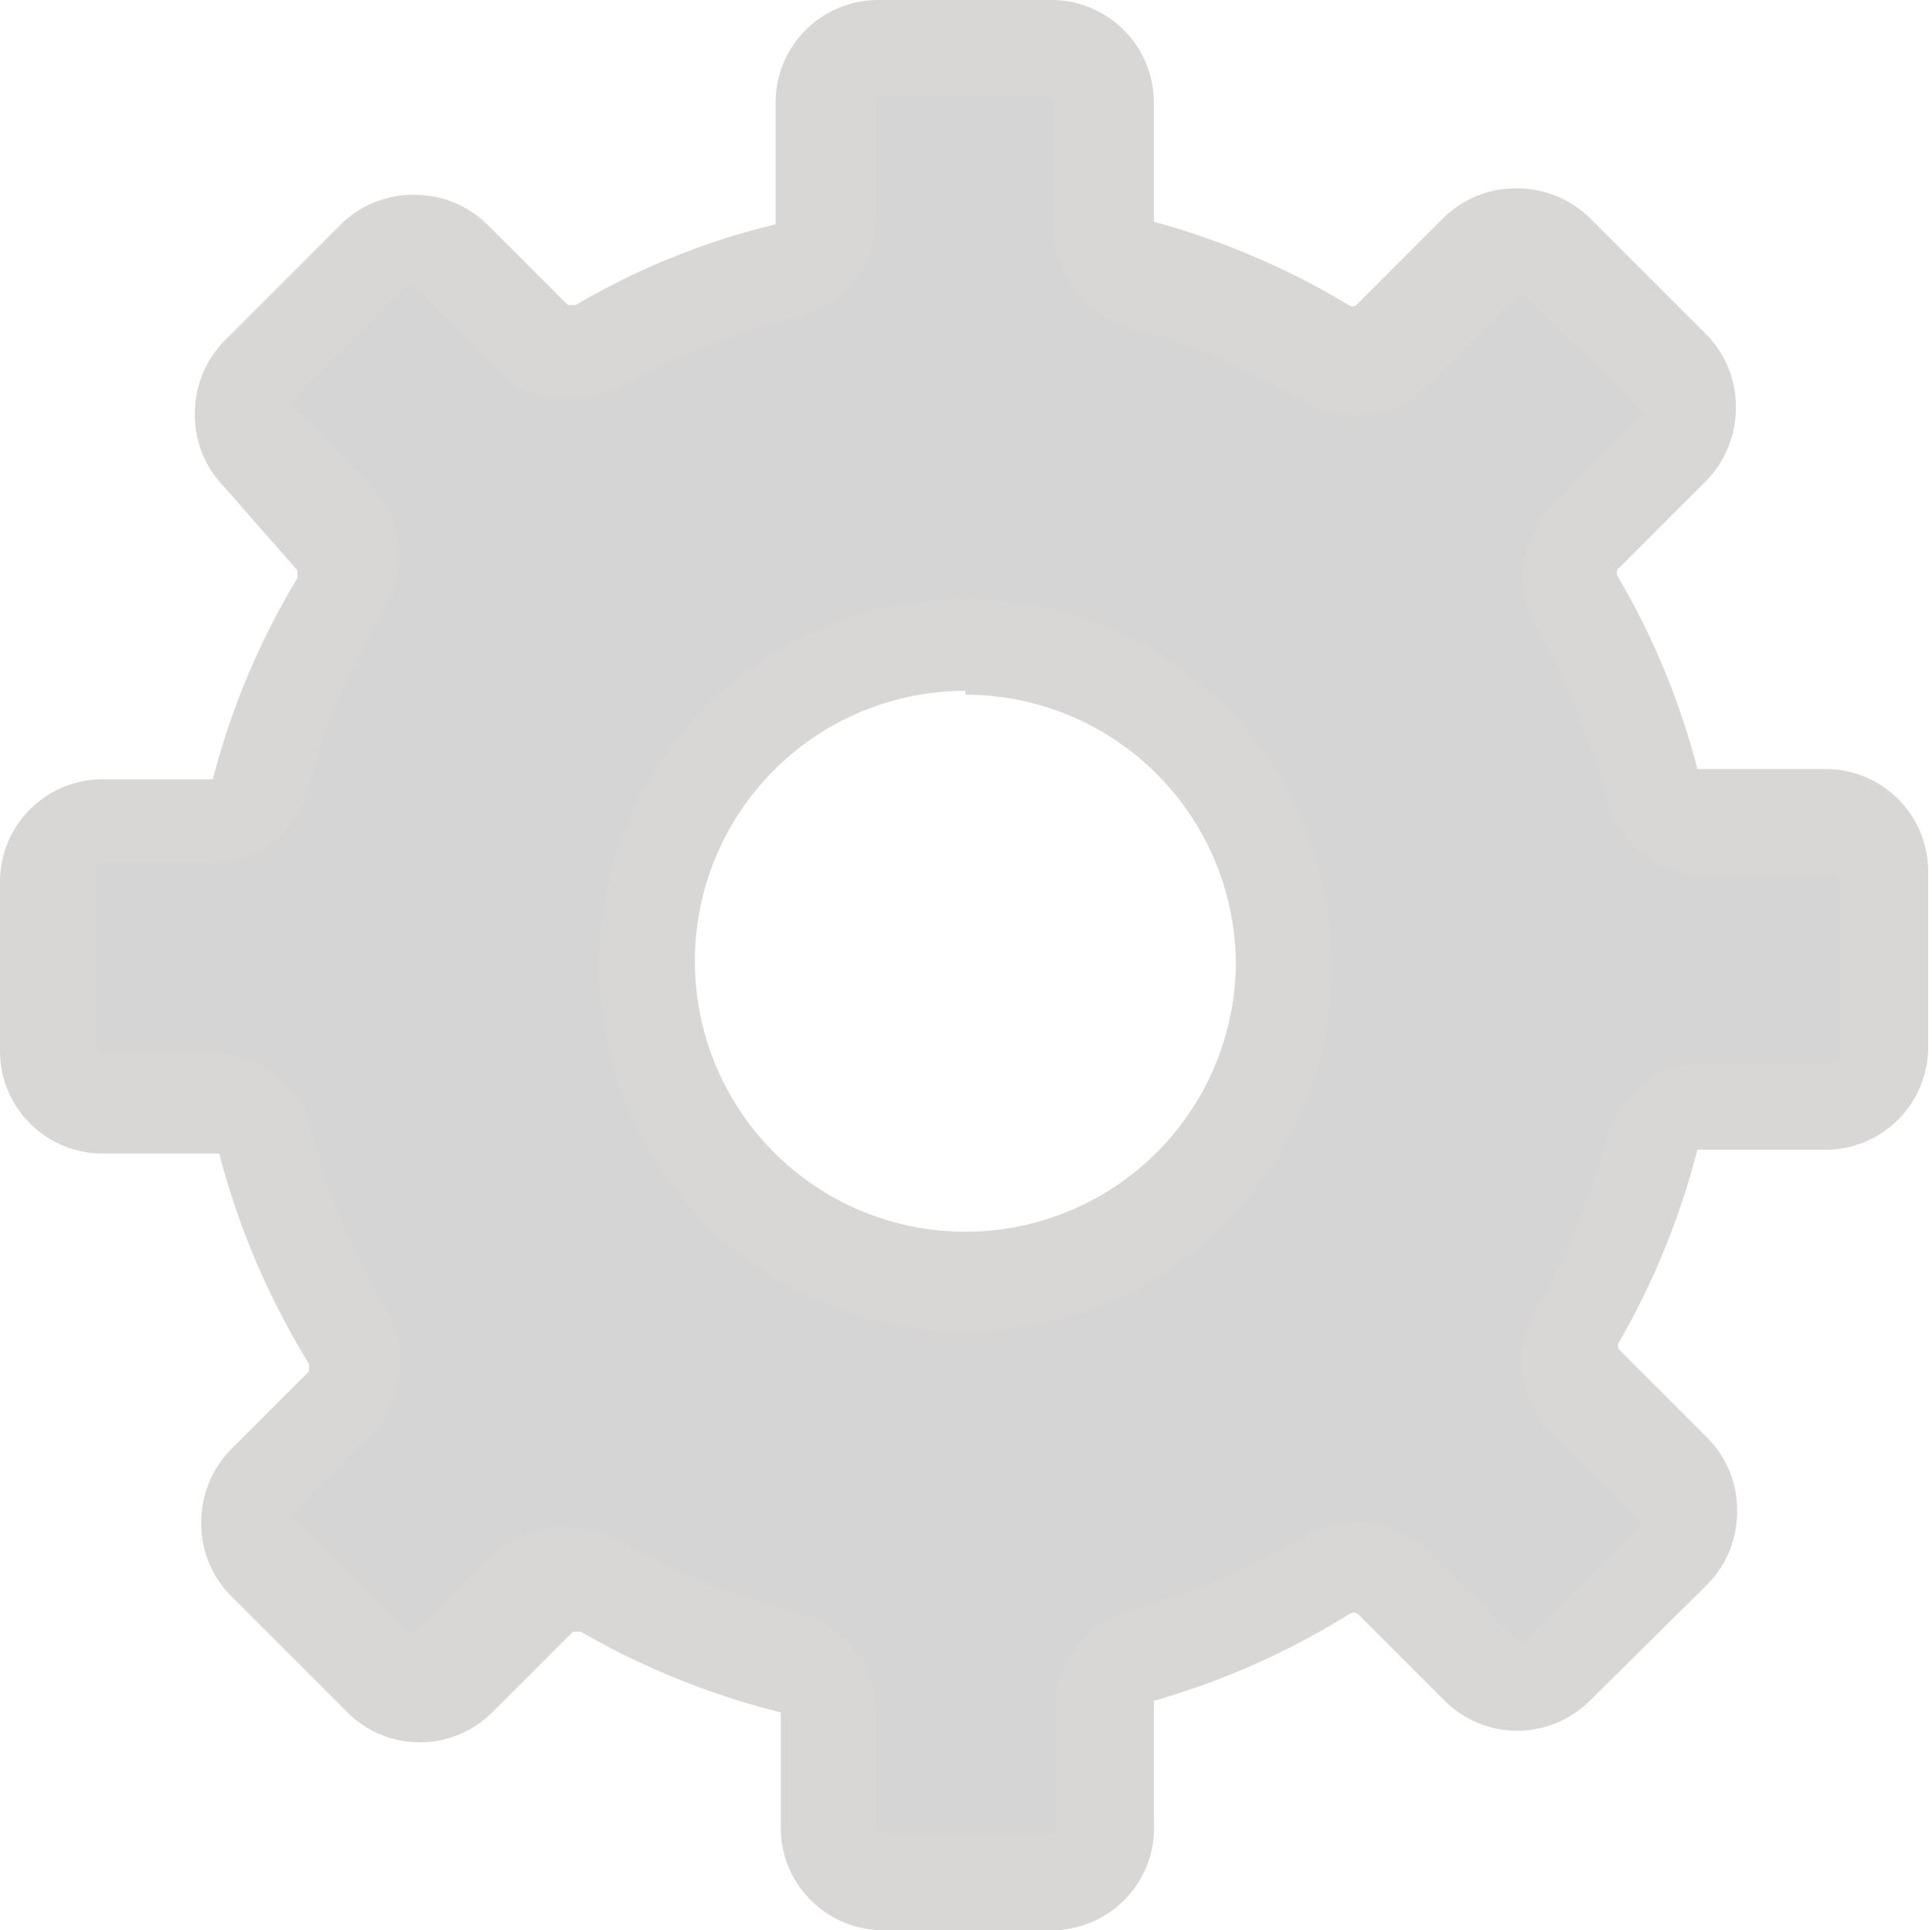
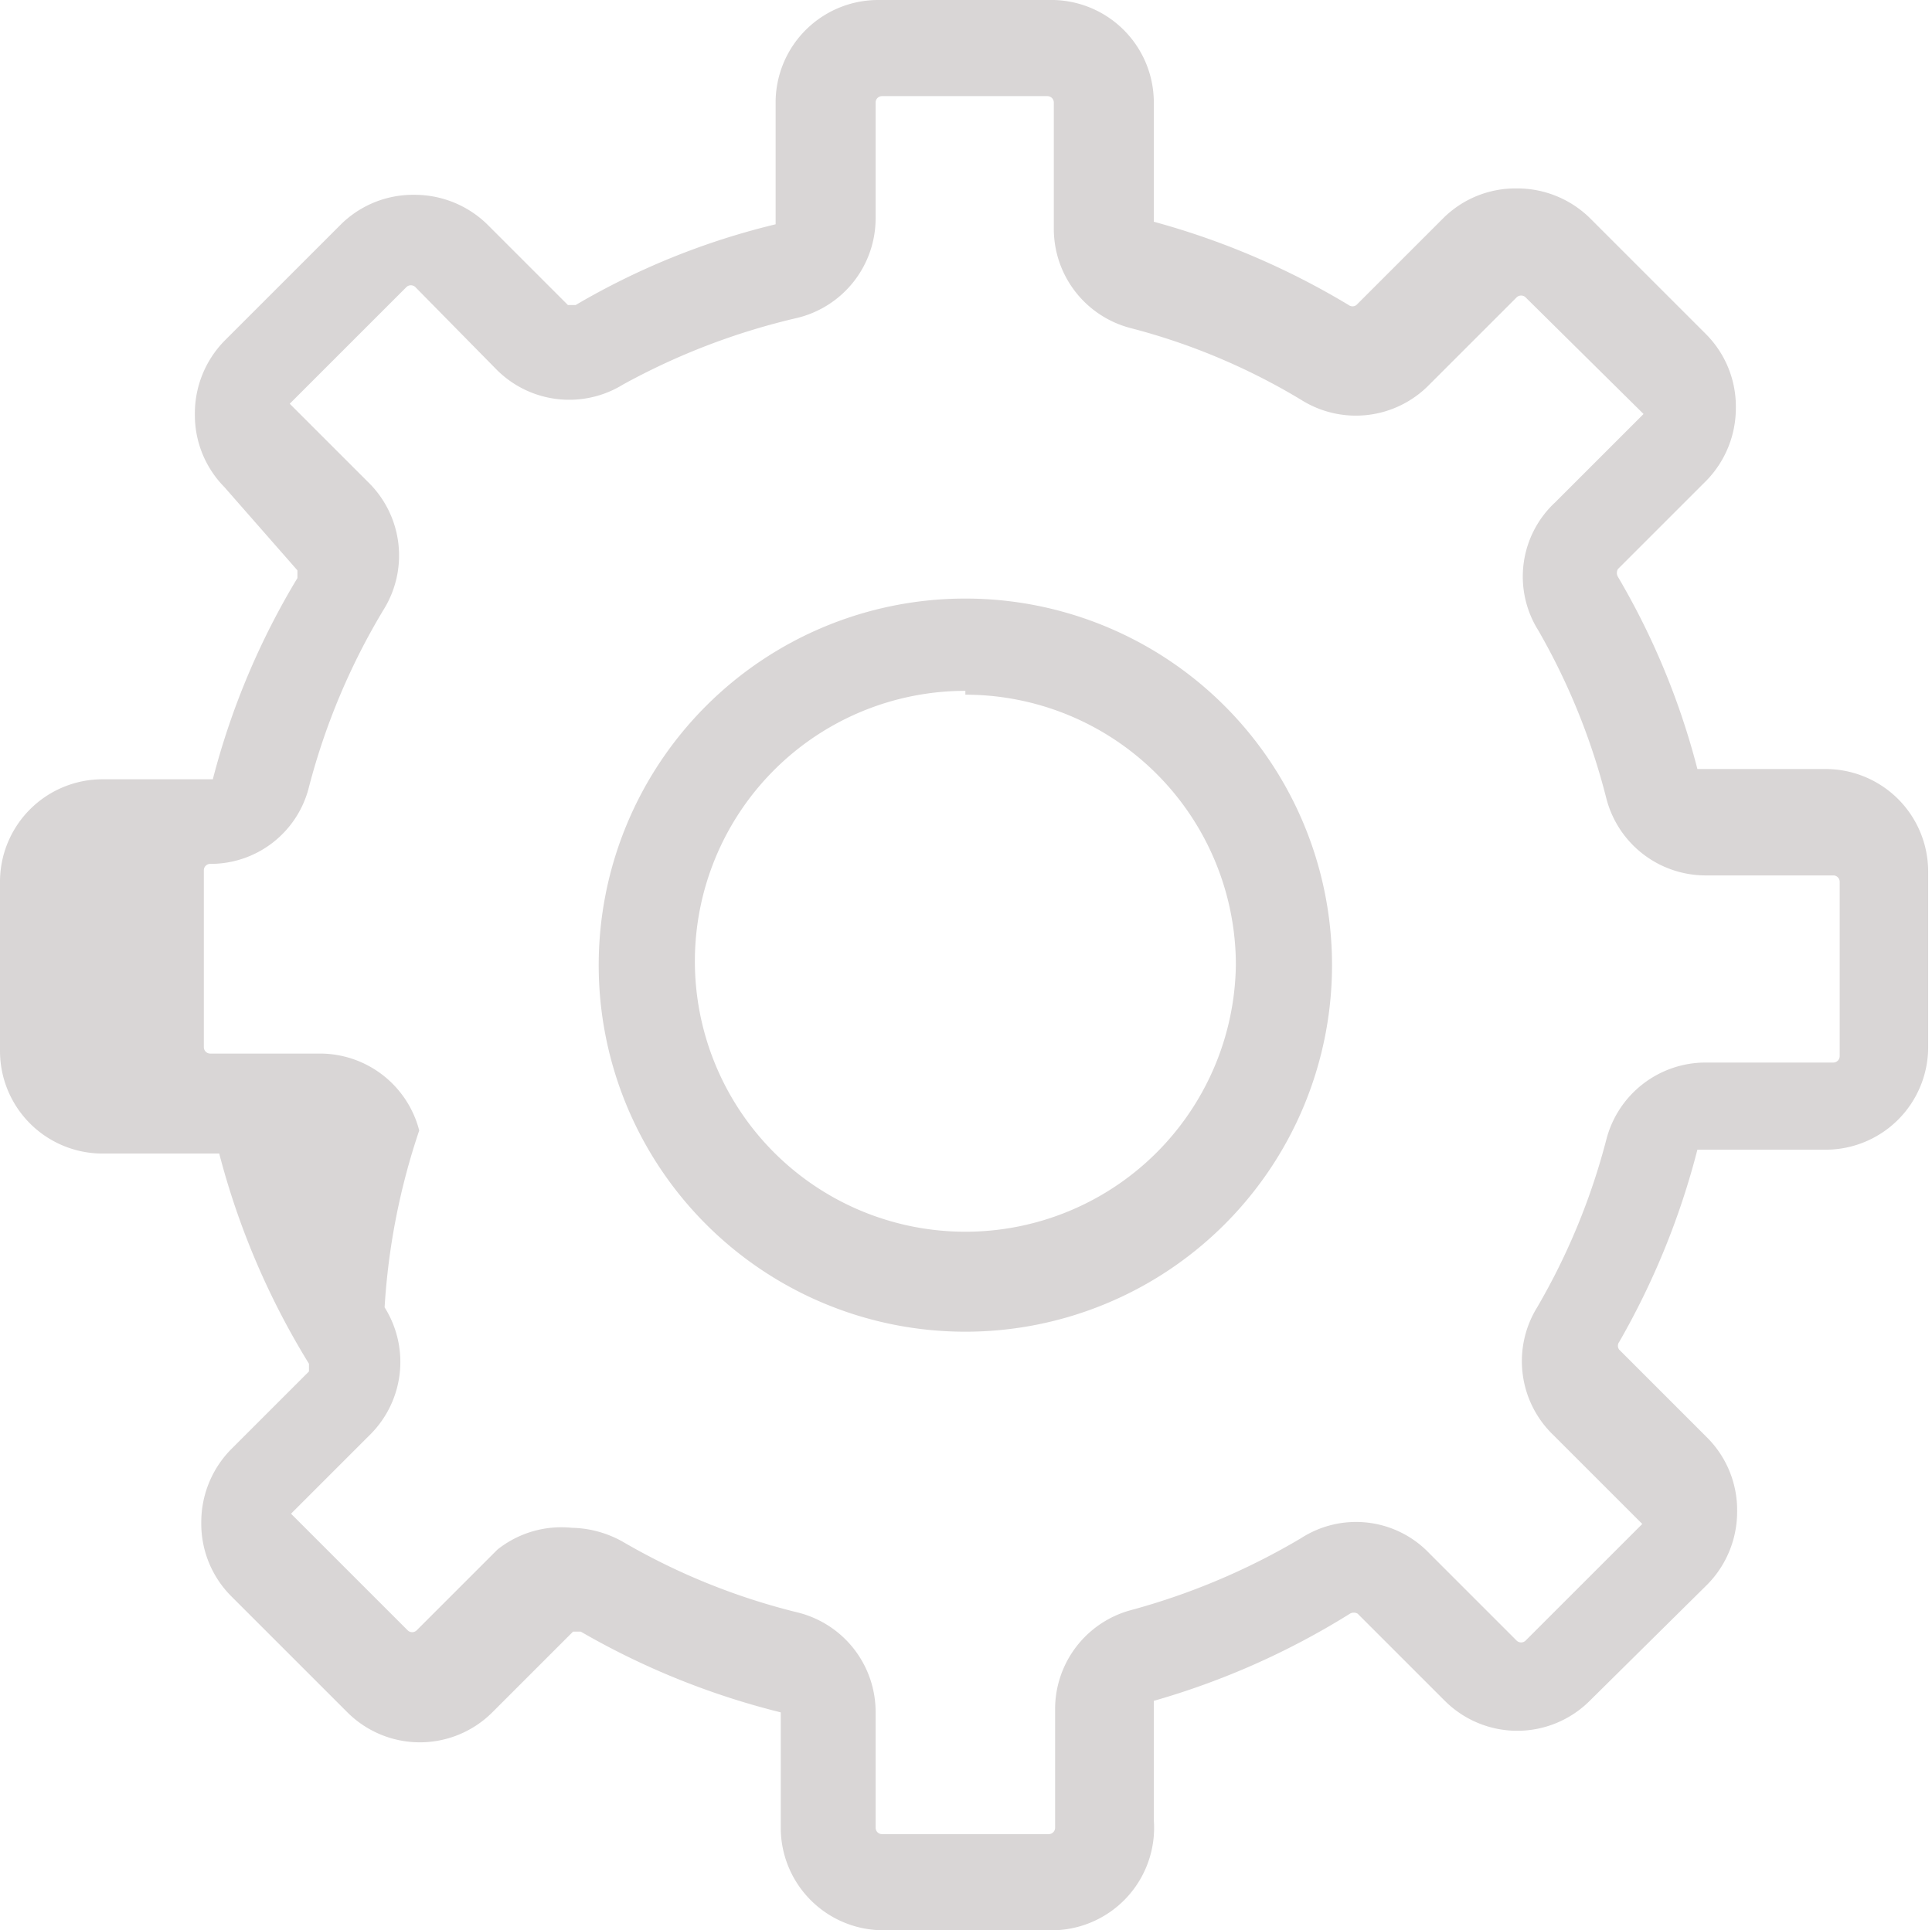
<svg xmlns="http://www.w3.org/2000/svg" id="dcba2b31-0287-49ec-83a5-bb80c0f48418" data-name="图层 1" viewBox="0 0 15.07 15.06">
  <defs>
    <style>.\38 43514cc-7fdf-4702-9c84-983f58d6c6f7{fill:#d5d5d5;}.\30 ede8d69-5e61-400c-8632-24ea8c4a0ad1{fill:#d9d6d6;}</style>
  </defs>
  <title>齿1轮</title>
-   <path class="843514cc-7fdf-4702-9c84-983f58d6c6f7" d="M14.26,6.45h-1a.43.43,0,0,1-.41-.32,5.52,5.52,0,0,0-.58-1.41.42.42,0,0,1,.07-.51L13,3.53a.43.43,0,0,0,0-.6L12.13,2a.43.43,0,0,0-.6,0l-.68.68a.43.43,0,0,1-.52.07,5.54,5.54,0,0,0-1.42-.6.42.42,0,0,1-.31-.41V.81A.43.43,0,0,0,8.17.38H6.88a.43.43,0,0,0-.43.43v.9a.43.43,0,0,1-.32.41,5.47,5.47,0,0,0-1.46.59.42.42,0,0,1-.52-.07L3.52,2a.43.43,0,0,0-.6,0L2,2.93a.43.43,0,0,0,0,.6l.61.61a.42.42,0,0,1,.06.52,5.63,5.63,0,0,0-.62,1.48.42.42,0,0,1-.41.32H.79a.43.43,0,0,0-.43.43V8.18a.43.43,0,0,0,.43.43h.86a.43.43,0,0,1,.41.32,5.63,5.63,0,0,0,.62,1.48.42.42,0,0,1-.06.52L2,11.53a.43.43,0,0,0,0,.6l.91.91a.43.43,0,0,0,.6,0l.63-.63a.42.42,0,0,1,.52-.07,5.47,5.47,0,0,0,1.46.59.42.42,0,0,1,.32.41v.9a.43.43,0,0,0,.43.43h1.3a.43.43,0,0,0,.43-.43v-.93a.43.43,0,0,1,.31-.41,5.54,5.54,0,0,0,1.42-.6.43.43,0,0,1,.52.07l.68.68a.43.43,0,0,0,.6,0l.91-.91a.43.43,0,0,0,0-.6l-.69-.69a.42.42,0,0,1-.07-.51,5.45,5.45,0,0,0,.58-1.41.42.42,0,0,1,.41-.32h1a.43.43,0,0,0,.43-.43V6.89A.44.44,0,0,0,14.26,6.45ZM7.53,10A2.48,2.48,0,1,1,10,7.53,2.48,2.48,0,0,1,7.53,10Z" />
-   <path class="0ede8d69-5e61-400c-8632-24ea8c4a0ad1" d="M8.18,15.06H6.89a.8.8,0,0,1-.8-.8v-.9a0,0,0,0,0,0,0,6,6,0,0,1-1.56-.63,0,0,0,0,0-.06,0l-.63.63a.8.8,0,0,1-1.13,0l-.91-.91a.8.8,0,0,1-.23-.57.81.81,0,0,1,.23-.57l.61-.61a0,0,0,0,0,0-.06A6,6,0,0,1,1.71,9a0,0,0,0,0,0,0H.8a.8.8,0,0,1-.8-.8V6.88a.8.8,0,0,1,.8-.8h.86a0,0,0,0,0,0,0,5.88,5.88,0,0,1,.66-1.57,0,0,0,0,0,0-.06L1.75,3.8a.8.8,0,0,1-.23-.57.81.81,0,0,1,.23-.57l.91-.91a.8.8,0,0,1,.57-.23.81.81,0,0,1,.57.23l.63.63a0,0,0,0,0,.06,0,5.71,5.71,0,0,1,1.56-.63,0,0,0,0,0,0,0V.8a.8.8,0,0,1,.8-.8H8.18A.8.8,0,0,1,9,.8v.93a0,0,0,0,0,0,0,6,6,0,0,1,1.52.65.05.05,0,0,0,.06,0l.68-.68a.8.8,0,0,1,.57-.23.81.81,0,0,1,.57.23l.91.91a.8.8,0,0,1,.23.57.81.81,0,0,1-.23.57l-.69.69a.06.06,0,0,0,0,.06A5.81,5.81,0,0,1,13.24,6a0,0,0,0,0,0,0h1a.8.8,0,0,1,.8.8V8.17a.8.8,0,0,1-.8.8h-1a0,0,0,0,0,0,0,6,6,0,0,1-.61,1.5.05.05,0,0,0,0,.06l.69.69a.8.8,0,0,1,.23.57.81.81,0,0,1-.23.57l-.92.91a.8.8,0,0,1-1.13,0l-.68-.68a.06.06,0,0,0-.06,0A6,6,0,0,1,9,13.27a0,0,0,0,0,0,0v.93A.8.8,0,0,1,8.18,15.06ZM4.46,11.92a.84.84,0,0,1,.4.11,5.14,5.14,0,0,0,1.36.55.8.8,0,0,1,.61.78v.9a.05.05,0,0,0,.05.05H8.18a.05.05,0,0,0,.05-.05v-.93a.8.8,0,0,1,.6-.77A5.33,5.33,0,0,0,10.15,12a.79.79,0,0,1,1,.12l.68.68a.05.05,0,0,0,.07,0l.91-.91a.05.05,0,0,0,0,0,.06.06,0,0,0,0,0l-.69-.69a.8.8,0,0,1-.13-1,5.17,5.17,0,0,0,.54-1.31.8.8,0,0,1,.77-.6h1a.05.05,0,0,0,.05-.05V6.88a.05.05,0,0,0-.05-.05h-1a.8.8,0,0,1-.77-.6A5.17,5.17,0,0,0,12,4.92a.79.79,0,0,1,.13-1l.69-.69a.05.05,0,0,0,0,0,.06.06,0,0,0,0,0l-.92-.91a.05.05,0,0,0-.07,0l-.68.68a.8.8,0,0,1-1,.12,5,5,0,0,0-1.33-.56.8.8,0,0,1-.6-.77V.8A.05.05,0,0,0,8.17.75H6.88A.05.05,0,0,0,6.83.8v.9a.8.8,0,0,1-.61.78A5.3,5.3,0,0,0,4.86,3a.8.8,0,0,1-1-.13l-.62-.63a.05.05,0,0,0-.07,0l-.91.91a.05.05,0,0,0,0,0,.06.06,0,0,0,0,0l.61.61a.8.8,0,0,1,.12,1,5.24,5.24,0,0,0-.58,1.38.79.79,0,0,1-.77.6H.8a.05.05,0,0,0-.05.05V8.17a.05.05,0,0,0,.05.05h.86a.8.8,0,0,1,.77.6A5.3,5.3,0,0,0,3,10.2a.8.8,0,0,1-.12,1l-.61.61a.05.05,0,0,0,0,0,.06.06,0,0,0,0,0l.91.91a.05.05,0,0,0,.07,0l.63-.63A.8.8,0,0,1,4.46,11.92Zm3.07-1.53a2.86,2.86,0,1,1,2.86-2.86A2.86,2.86,0,0,1,7.53,10.39Zm0-5A2.11,2.11,0,1,0,9.64,7.53,2.11,2.11,0,0,0,7.53,5.42Z" />
+   <path class="0ede8d69-5e61-400c-8632-24ea8c4a0ad1" d="M8.18,15.06H6.89a.8.8,0,0,1-.8-.8v-.9a0,0,0,0,0,0,0,6,6,0,0,1-1.56-.63,0,0,0,0,0-.06,0l-.63.63a.8.8,0,0,1-1.13,0l-.91-.91a.8.8,0,0,1-.23-.57.81.81,0,0,1,.23-.57l.61-.61a0,0,0,0,0,0-.06A6,6,0,0,1,1.71,9a0,0,0,0,0,0,0H.8a.8.8,0,0,1-.8-.8V6.88a.8.8,0,0,1,.8-.8h.86a0,0,0,0,0,0,0,5.88,5.88,0,0,1,.66-1.57,0,0,0,0,0,0-.06L1.75,3.8a.8.8,0,0,1-.23-.57.81.81,0,0,1,.23-.57l.91-.91a.8.8,0,0,1,.57-.23.81.81,0,0,1,.57.23l.63.63a0,0,0,0,0,.06,0,5.71,5.71,0,0,1,1.56-.63,0,0,0,0,0,0,0V.8a.8.8,0,0,1,.8-.8H8.18A.8.8,0,0,1,9,.8v.93a0,0,0,0,0,0,0,6,6,0,0,1,1.52.65.05.05,0,0,0,.06,0l.68-.68a.8.8,0,0,1,.57-.23.81.81,0,0,1,.57.23l.91.91a.8.8,0,0,1,.23.57.81.81,0,0,1-.23.57l-.69.69a.06.06,0,0,0,0,.06A5.81,5.81,0,0,1,13.24,6a0,0,0,0,0,0,0h1a.8.8,0,0,1,.8.8V8.17a.8.8,0,0,1-.8.8h-1a0,0,0,0,0,0,0,6,6,0,0,1-.61,1.5.05.05,0,0,0,0,.06l.69.69a.8.8,0,0,1,.23.57.81.81,0,0,1-.23.57l-.92.91a.8.8,0,0,1-1.13,0l-.68-.68a.06.06,0,0,0-.06,0A6,6,0,0,1,9,13.27a0,0,0,0,0,0,0v.93A.8.8,0,0,1,8.18,15.06ZM4.46,11.92a.84.84,0,0,1,.4.11,5.14,5.14,0,0,0,1.36.55.8.8,0,0,1,.61.78v.9a.05.05,0,0,0,.05.05H8.18a.05.05,0,0,0,.05-.05v-.93a.8.8,0,0,1,.6-.77A5.33,5.33,0,0,0,10.15,12a.79.79,0,0,1,1,.12l.68.68a.05.05,0,0,0,.07,0l.91-.91a.05.05,0,0,0,0,0,.06.06,0,0,0,0,0l-.69-.69a.8.8,0,0,1-.13-1,5.17,5.17,0,0,0,.54-1.31.8.8,0,0,1,.77-.6h1a.05.05,0,0,0,.05-.05V6.88a.05.05,0,0,0-.05-.05h-1a.8.8,0,0,1-.77-.6A5.17,5.17,0,0,0,12,4.92a.79.79,0,0,1,.13-1l.69-.69a.05.05,0,0,0,0,0,.06.06,0,0,0,0,0l-.92-.91a.05.05,0,0,0-.07,0l-.68.68a.8.8,0,0,1-1,.12,5,5,0,0,0-1.33-.56.8.8,0,0,1-.6-.77V.8A.05.05,0,0,0,8.17.75H6.88A.05.05,0,0,0,6.83.8v.9a.8.8,0,0,1-.61.78A5.3,5.3,0,0,0,4.86,3a.8.8,0,0,1-1-.13l-.62-.63a.05.05,0,0,0-.07,0l-.91.91a.05.05,0,0,0,0,0,.06.06,0,0,0,0,0l.61.61a.8.8,0,0,1,.12,1,5.24,5.24,0,0,0-.58,1.38.79.79,0,0,1-.77.6a.05.05,0,0,0-.05.05V8.17a.05.05,0,0,0,.05.05h.86a.8.8,0,0,1,.77.6A5.3,5.3,0,0,0,3,10.2a.8.8,0,0,1-.12,1l-.61.61a.05.05,0,0,0,0,0,.06.06,0,0,0,0,0l.91.91a.05.05,0,0,0,.07,0l.63-.63A.8.8,0,0,1,4.46,11.92Zm3.07-1.53a2.86,2.86,0,1,1,2.86-2.86A2.86,2.86,0,0,1,7.53,10.39Zm0-5A2.11,2.11,0,1,0,9.64,7.53,2.11,2.11,0,0,0,7.53,5.42Z" />
</svg>